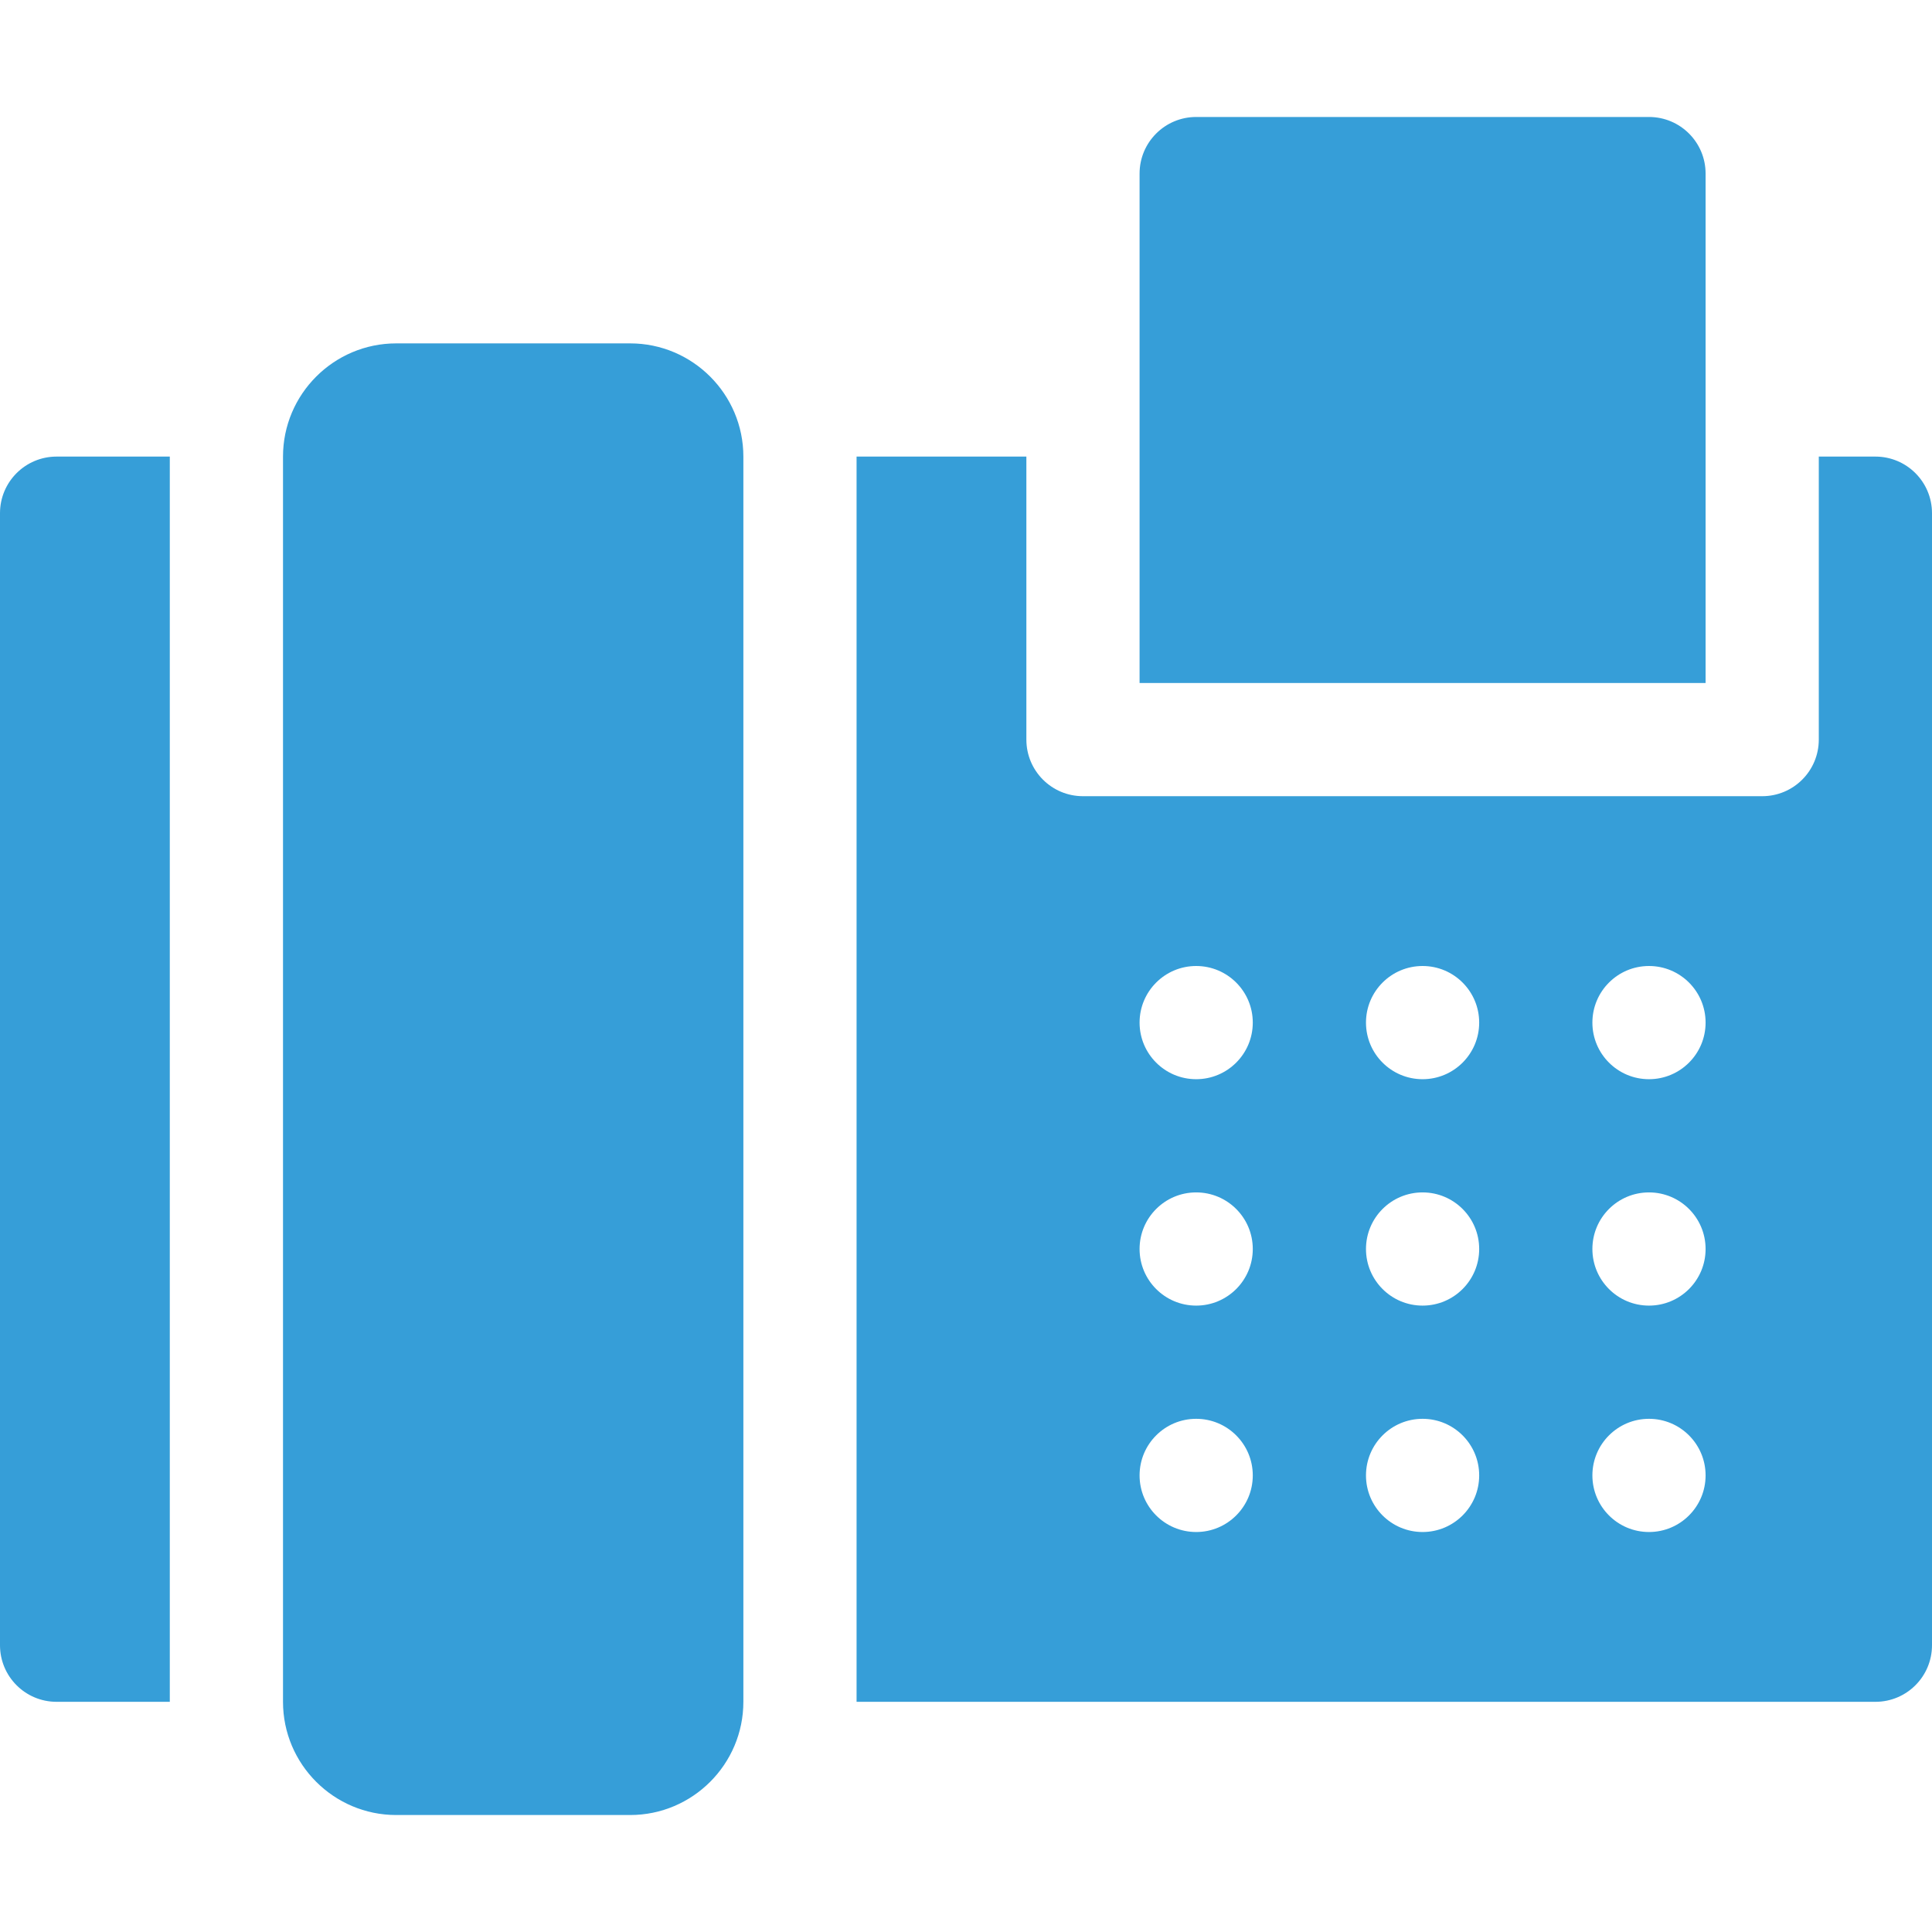
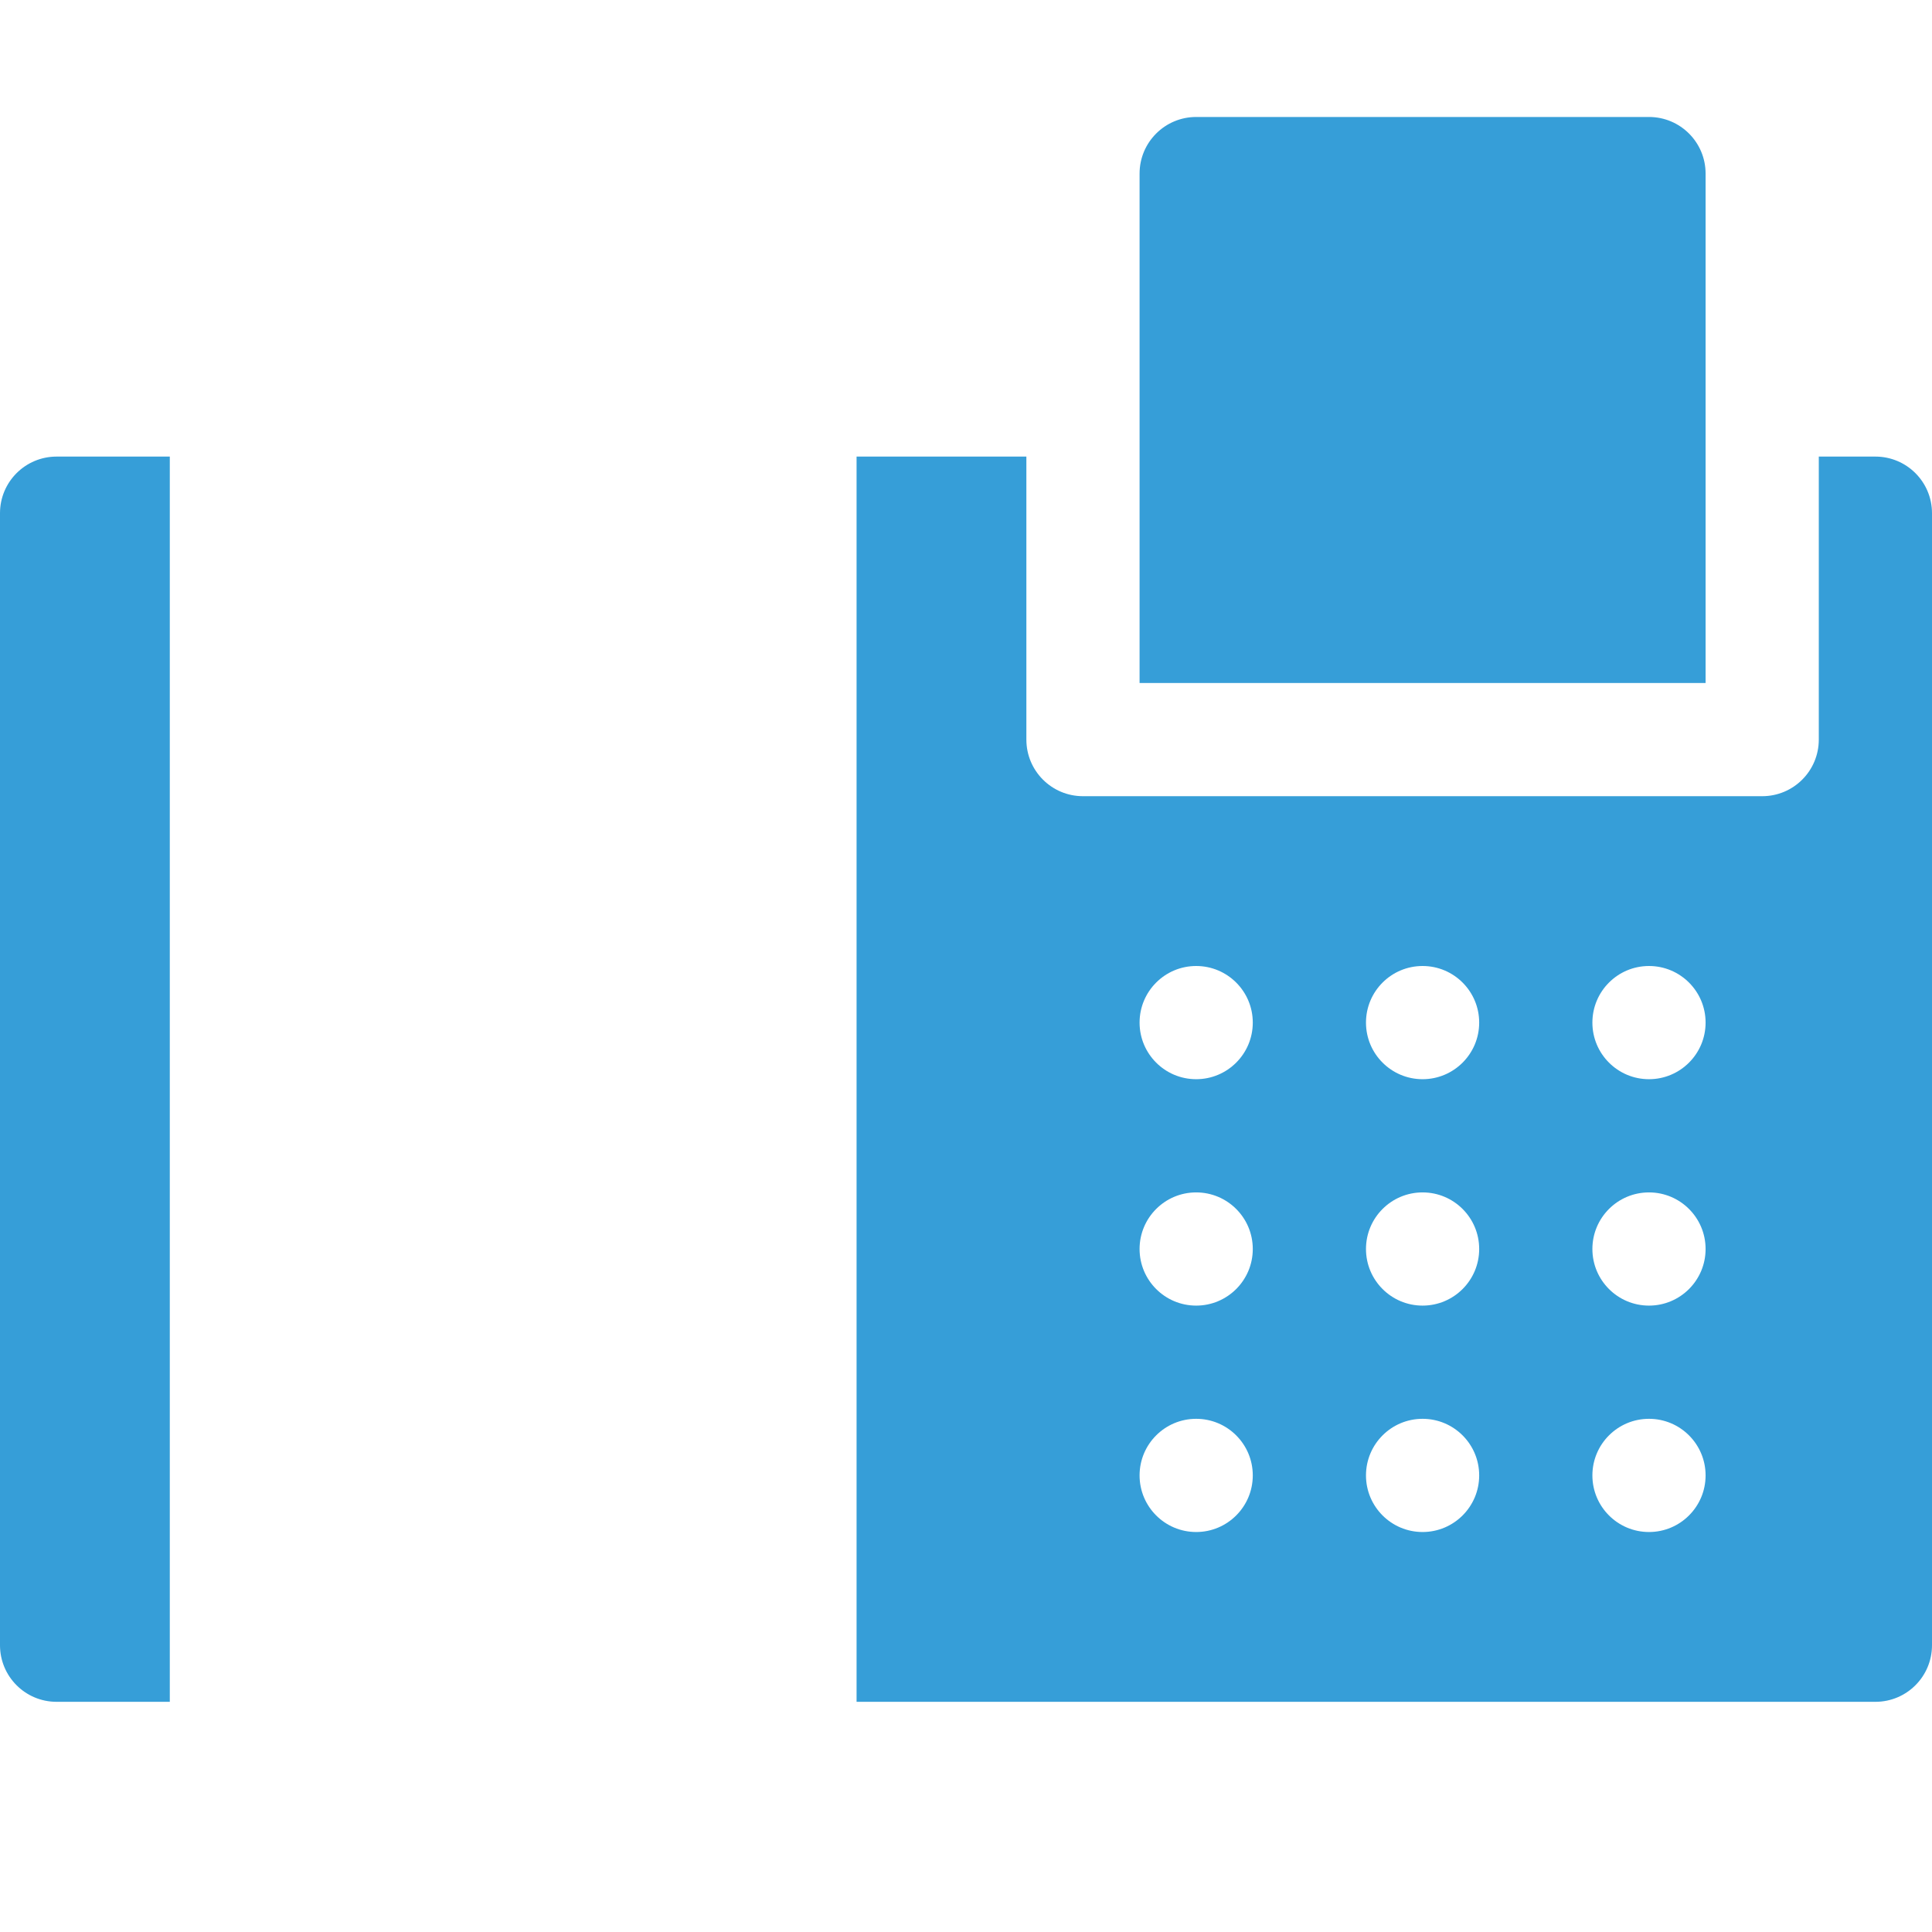
<svg xmlns="http://www.w3.org/2000/svg" id="Capa_1" enable-background="new 0 0 512 512" height="512" viewBox="0 0 512 512" width="512" style="fill:#369ed8">
  <g>
    <path d="m0 136v300c0 8.291 6.709 15 15 15h30v-330h-30c-8.291 0-15 6.709-15 15z" />
-     <path d="m167 91h-62c-16.538 0-30 13.462-30 30v330c0 16.538 13.462 30 30 30h62c16.538 0 30-13.462 30-30v-330c0-16.538-13.462-30-30-30z" />
-     <path d="m452 46c0-8.286-6.716-15-15-15h-120c-8.284 0-15 6.714-15 15v135h150z" />
+     <path d="m452 46c0-8.286-6.716-15-15-15h-120c-8.284 0-15 6.714-15 15v135h150" />
    <path d="m497 121h-15v75c0 8.291-6.709 15-15 15h-180c-8.291 0-15-6.709-15-15v-75h-45v330h270c8.291 0 15-6.709 15-15v-300c0-8.291-6.709-15-15-15zm-180 285c-8.284 0-15-6.716-15-15s6.716-15 15-15 15 6.716 15 15-6.716 15-15 15zm0-60c-8.284 0-15-6.716-15-15s6.716-15 15-15 15 6.716 15 15-6.716 15-15 15zm0-60c-8.284 0-15-6.716-15-15s6.716-15 15-15 15 6.716 15 15-6.716 15-15 15zm60 120c-8.284 0-15-6.716-15-15s6.716-15 15-15 15 6.716 15 15-6.716 15-15 15zm0-60c-8.284 0-15-6.716-15-15s6.716-15 15-15 15 6.716 15 15-6.716 15-15 15zm0-60c-8.284 0-15-6.716-15-15s6.716-15 15-15 15 6.716 15 15-6.716 15-15 15zm60 120c-8.284 0-15-6.716-15-15s6.716-15 15-15 15 6.716 15 15-6.716 15-15 15zm0-60c-8.284 0-15-6.716-15-15s6.716-15 15-15 15 6.716 15 15-6.716 15-15 15zm0-60c-8.284 0-15-6.716-15-15s6.716-15 15-15 15 6.716 15 15-6.716 15-15 15z" />
  </g>
</svg>